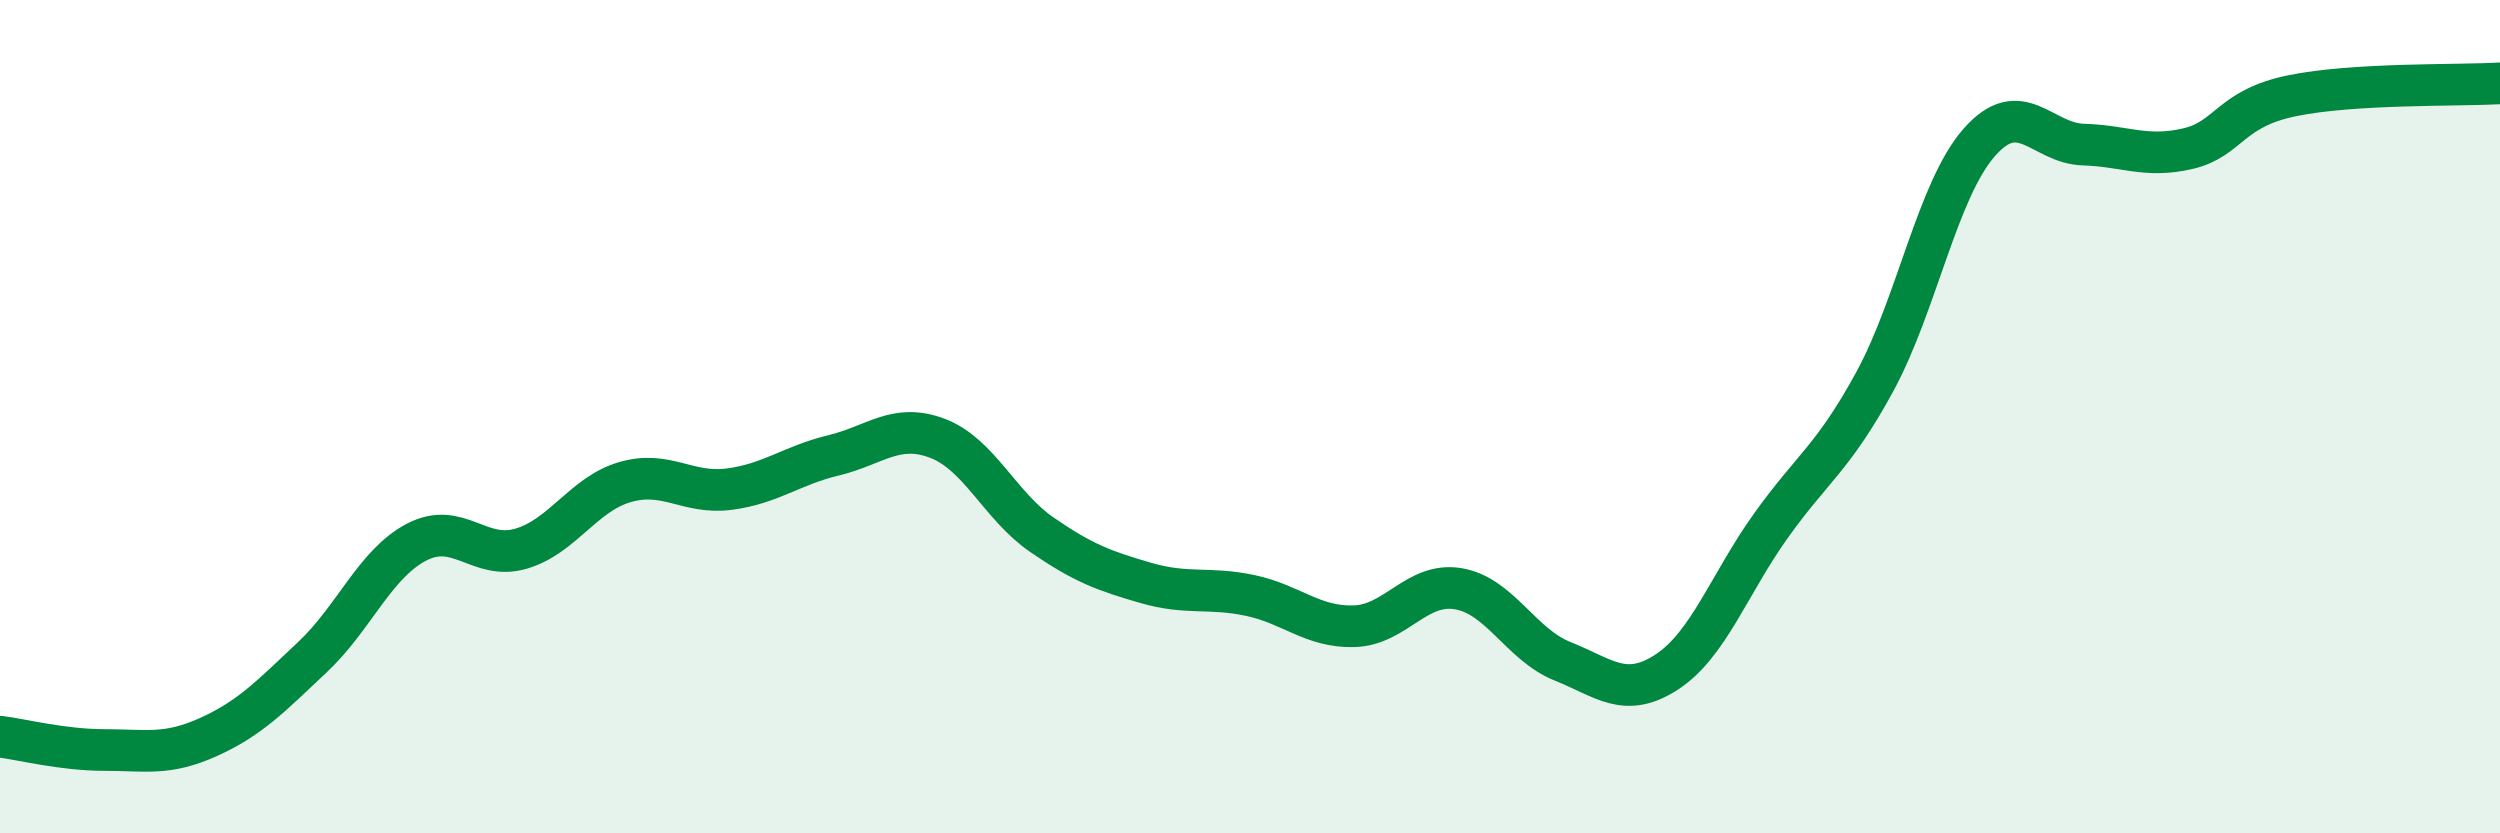
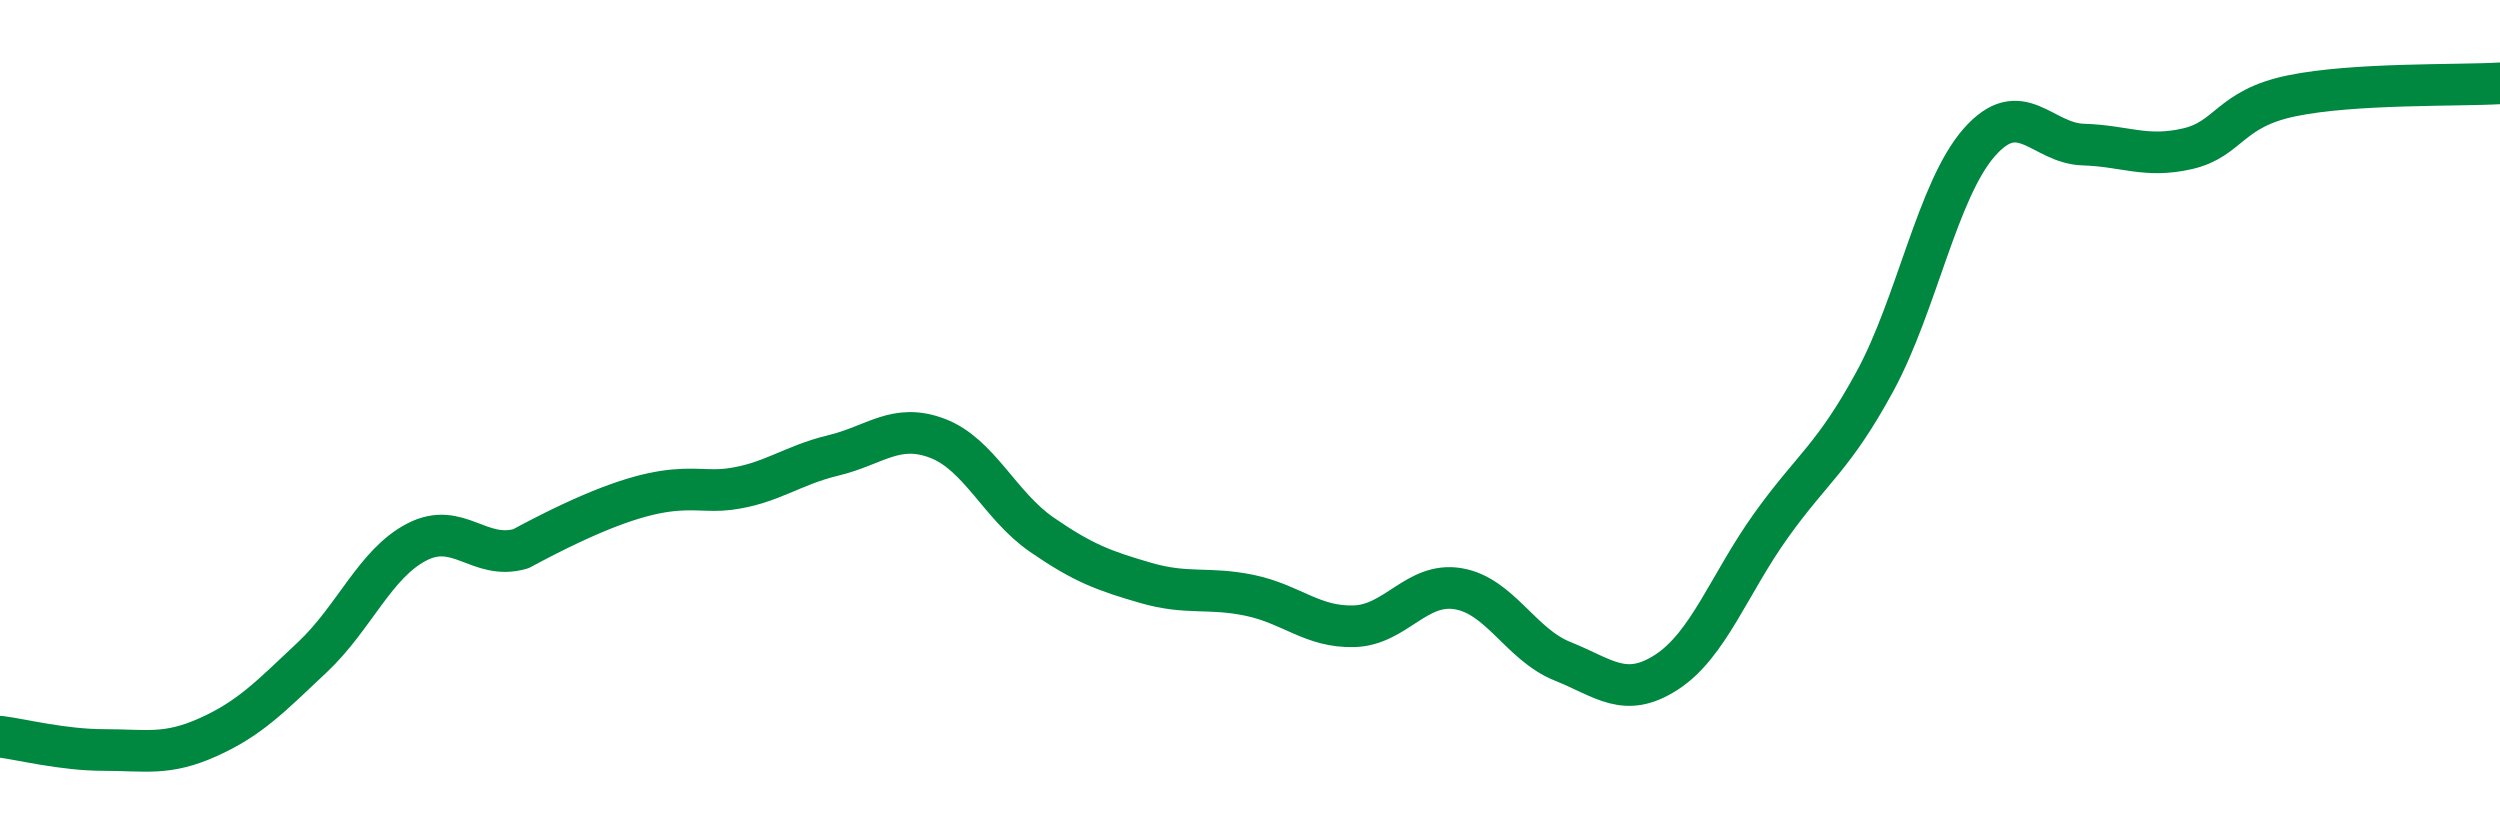
<svg xmlns="http://www.w3.org/2000/svg" width="60" height="20" viewBox="0 0 60 20">
-   <path d="M 0,17.68 C 0.5,17.74 1.5,18 2.5,18 C 3.5,18 4,18.14 5,17.69 C 6,17.24 6.5,16.71 7.5,15.77 C 8.5,14.83 9,13.53 10,13.01 C 11,12.49 11.5,13.46 12.5,13.17 C 13.5,12.88 14,11.86 15,11.57 C 16,11.28 16.5,11.87 17.5,11.74 C 18.5,11.61 19,11.17 20,10.93 C 21,10.69 21.5,10.14 22.5,10.52 C 23.5,10.9 24,12.14 25,12.83 C 26,13.52 26.5,13.7 27.5,13.99 C 28.5,14.28 29,14.08 30,14.29 C 31,14.5 31.5,15.06 32.5,15.03 C 33.5,15 34,13.96 35,14.13 C 36,14.3 36.5,15.47 37.5,15.87 C 38.5,16.27 39,16.78 40,16.13 C 41,15.48 41.5,14.02 42.5,12.62 C 43.5,11.22 44,10.99 45,9.15 C 46,7.31 46.5,4.56 47.5,3.42 C 48.5,2.28 49,3.44 50,3.47 C 51,3.5 51.5,3.8 52.5,3.57 C 53.5,3.34 53.5,2.61 55,2.3 C 56.5,1.99 59,2.06 60,2L60 20L0 20Z" fill="#008740" opacity="0.1" stroke-linecap="round" stroke-linejoin="round" />
-   <path d="M 0,17.68 C 0.5,17.74 1.5,18 2.5,18 C 3.5,18 4,18.14 5,17.69 C 6,17.24 6.5,16.71 7.5,15.77 C 8.5,14.83 9,13.53 10,13.01 C 11,12.49 11.5,13.46 12.5,13.17 C 13.5,12.88 14,11.86 15,11.57 C 16,11.28 16.5,11.87 17.5,11.74 C 18.5,11.61 19,11.17 20,10.93 C 21,10.69 21.5,10.14 22.5,10.52 C 23.5,10.9 24,12.14 25,12.83 C 26,13.52 26.5,13.7 27.5,13.99 C 28.5,14.28 29,14.08 30,14.29 C 31,14.5 31.5,15.06 32.5,15.03 C 33.5,15 34,13.96 35,14.13 C 36,14.3 36.5,15.47 37.5,15.87 C 38.5,16.27 39,16.78 40,16.13 C 41,15.48 41.5,14.02 42.5,12.62 C 43.5,11.22 44,10.99 45,9.15 C 46,7.31 46.5,4.56 47.5,3.42 C 48.5,2.28 49,3.44 50,3.47 C 51,3.5 51.5,3.8 52.5,3.57 C 53.5,3.34 53.5,2.61 55,2.3 C 56.5,1.99 59,2.06 60,2" stroke="#008740" stroke-width="1" fill="none" stroke-linecap="round" stroke-linejoin="round" />
+   <path d="M 0,17.68 C 0.5,17.74 1.5,18 2.5,18 C 3.5,18 4,18.14 5,17.69 C 6,17.24 6.5,16.71 7.5,15.77 C 8.5,14.83 9,13.53 10,13.01 C 11,12.49 11.5,13.46 12.5,13.17 C 16,11.28 16.5,11.87 17.5,11.74 C 18.5,11.61 19,11.17 20,10.93 C 21,10.69 21.5,10.14 22.5,10.52 C 23.5,10.9 24,12.14 25,12.83 C 26,13.52 26.5,13.7 27.5,13.99 C 28.5,14.28 29,14.08 30,14.29 C 31,14.5 31.5,15.06 32.5,15.03 C 33.5,15 34,13.96 35,14.13 C 36,14.3 36.5,15.47 37.5,15.87 C 38.5,16.27 39,16.78 40,16.13 C 41,15.48 41.5,14.02 42.5,12.62 C 43.5,11.22 44,10.99 45,9.15 C 46,7.31 46.5,4.56 47.5,3.42 C 48.5,2.28 49,3.44 50,3.47 C 51,3.5 51.5,3.8 52.5,3.57 C 53.5,3.34 53.5,2.61 55,2.3 C 56.5,1.99 59,2.06 60,2" stroke="#008740" stroke-width="1" fill="none" stroke-linecap="round" stroke-linejoin="round" />
</svg>